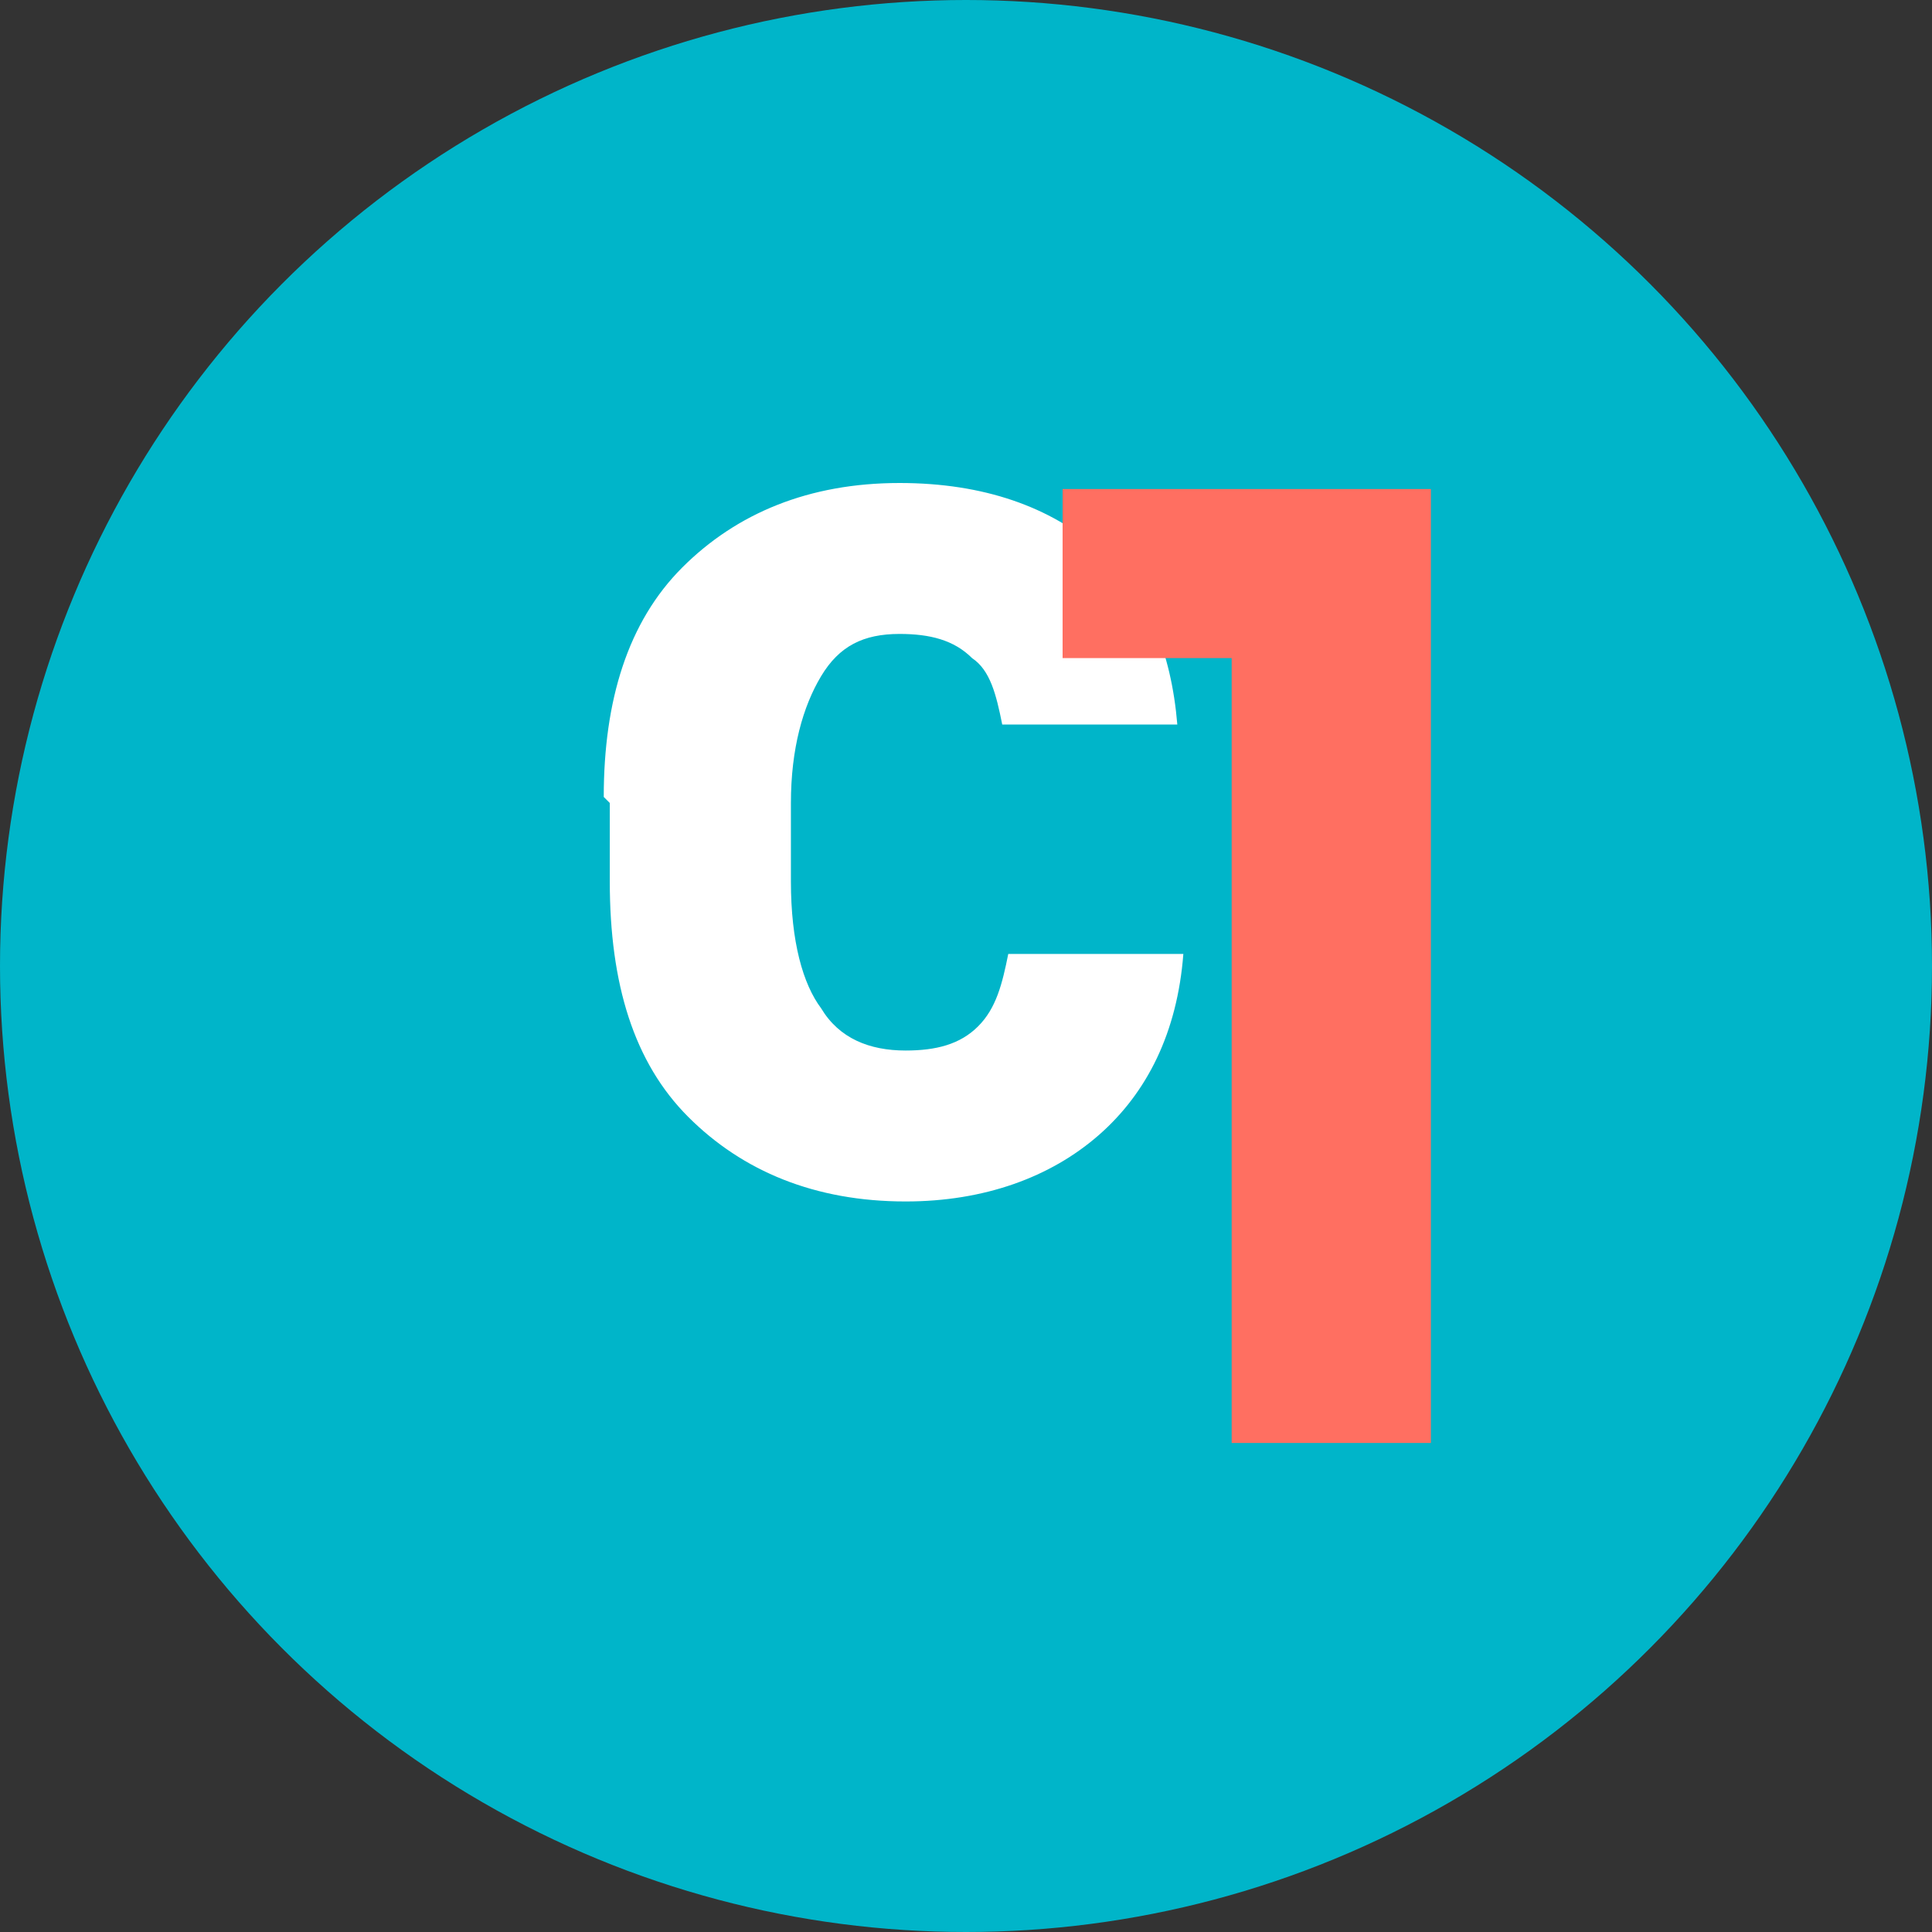
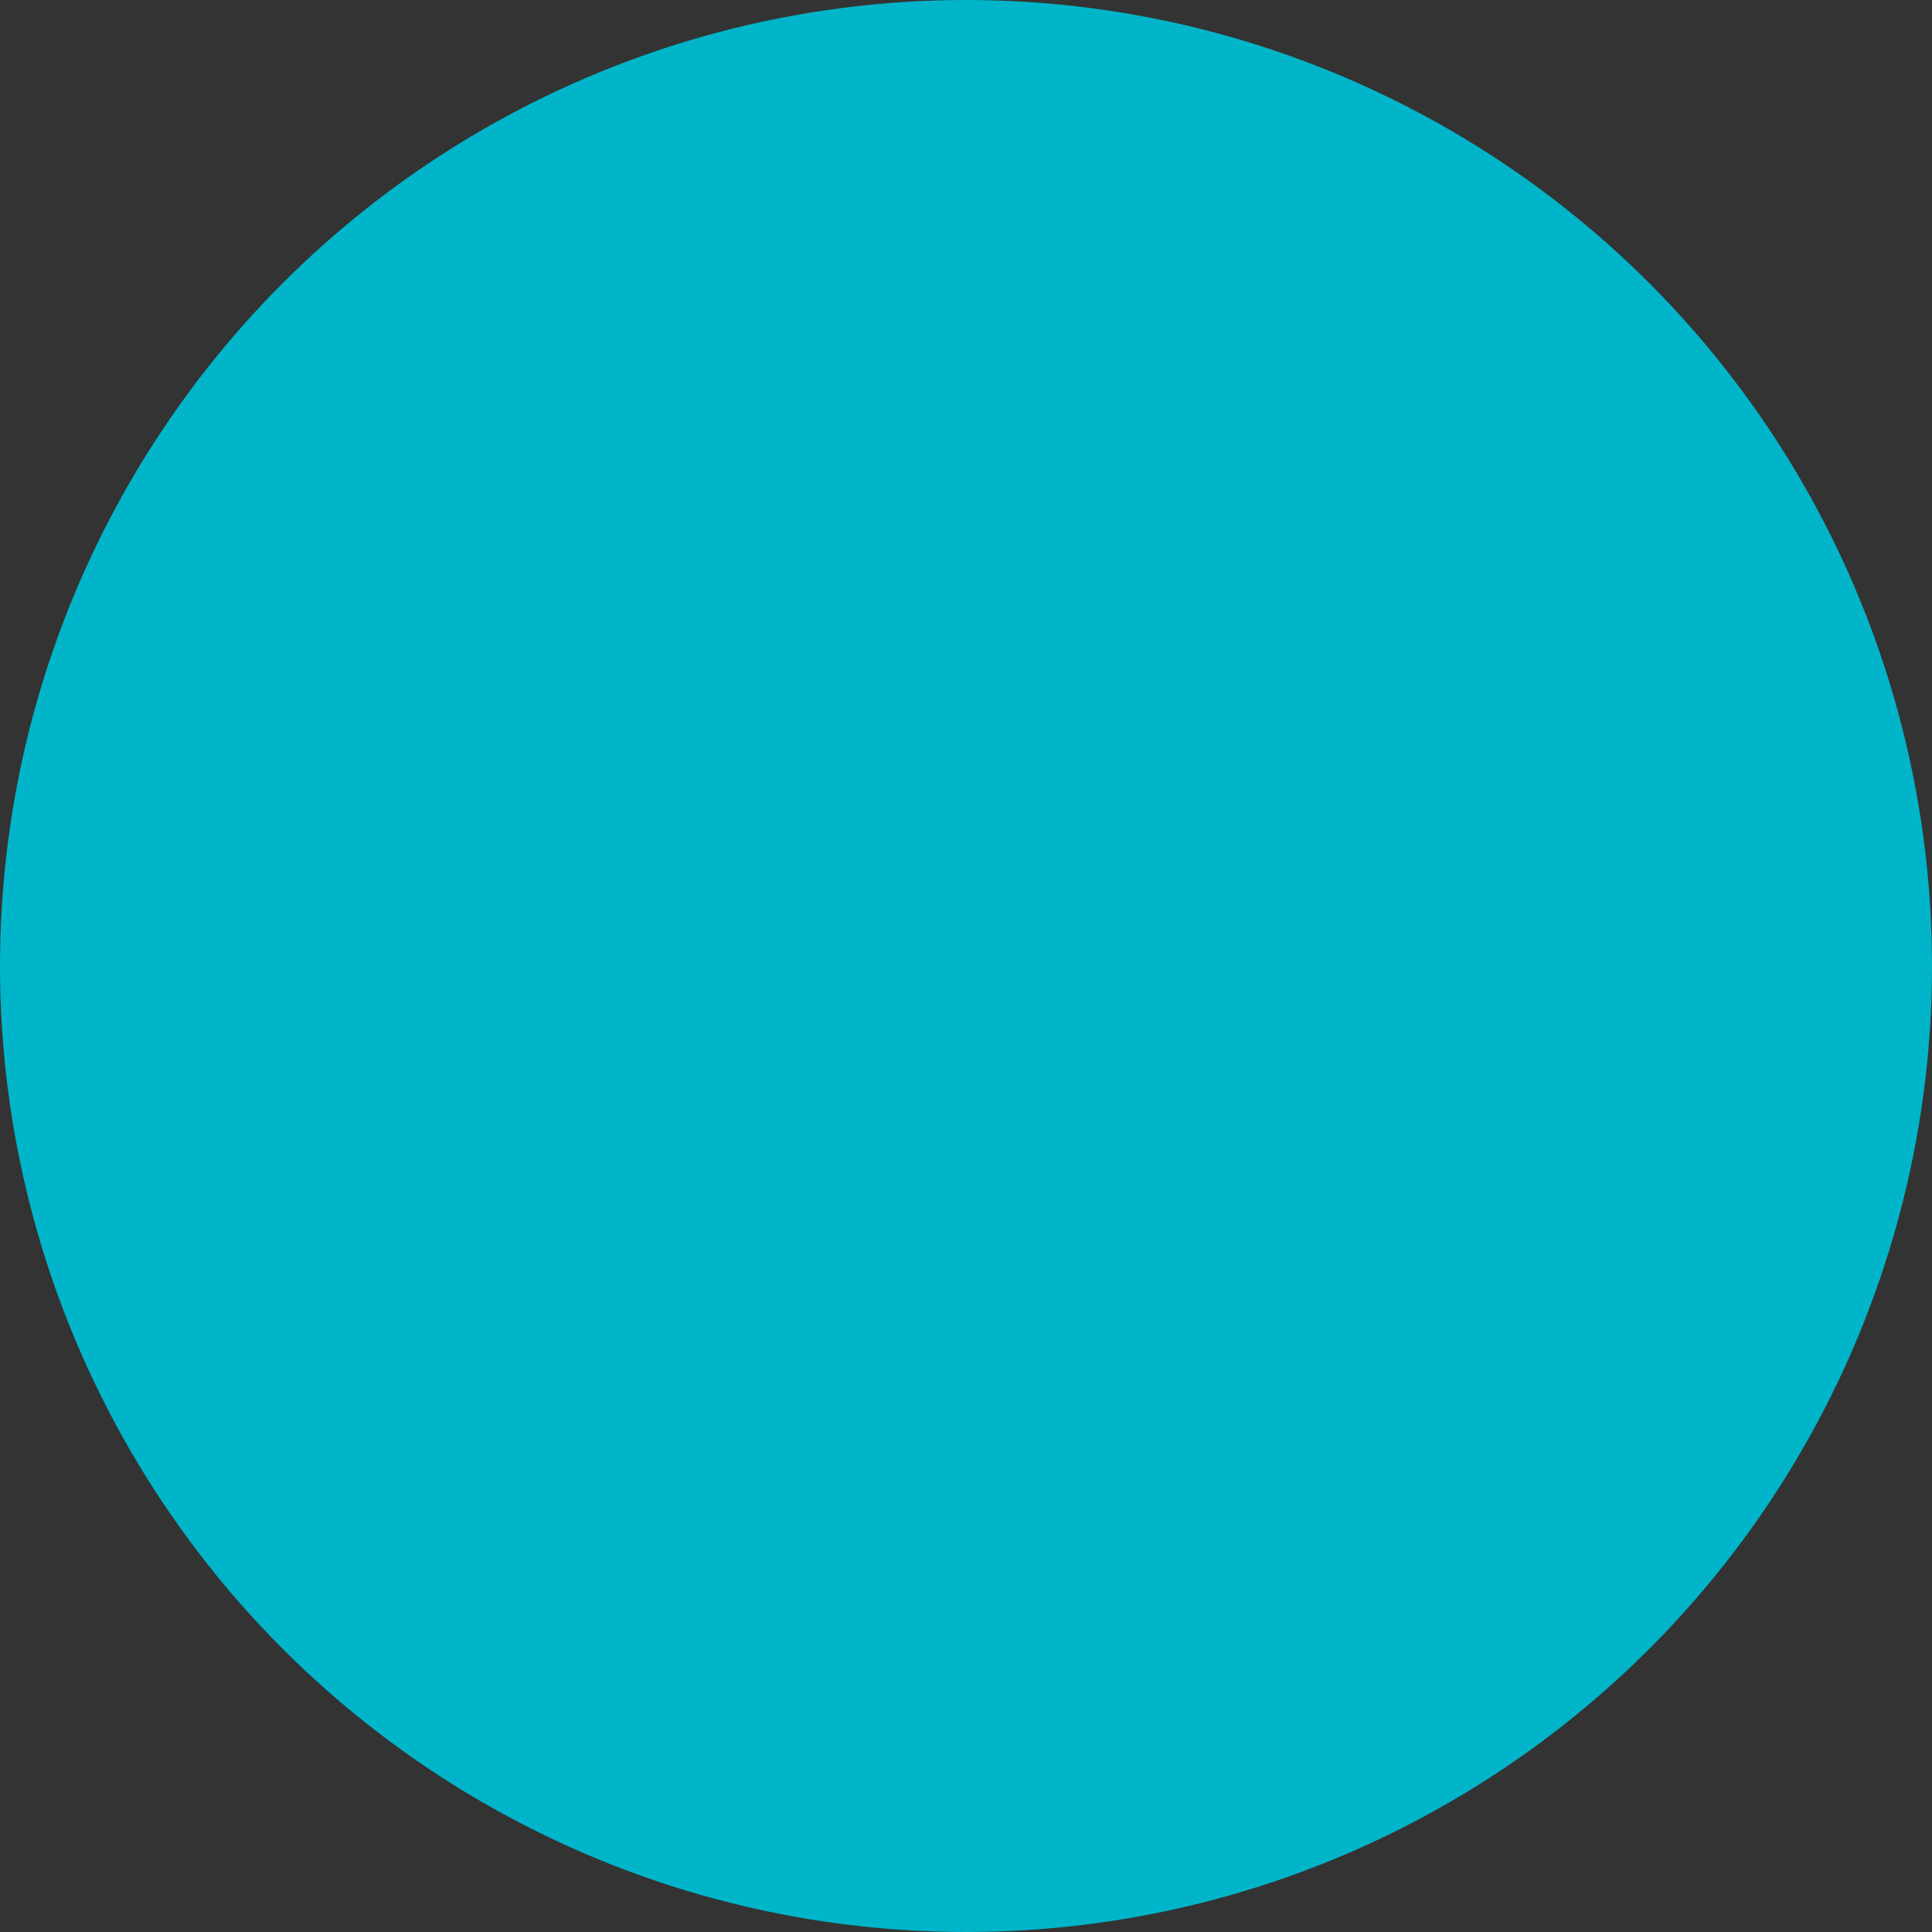
<svg xmlns="http://www.w3.org/2000/svg" width="32" height="32" viewBox="0 0 32 32">
  <rect x="0" y="0" width="32" height="32" fill="#333333" stroke="none" />
  <circle cx="16" cy="16" r="16" fill="#00B5C9" />
-   <path d="M10 13.2c0-1.6 0.4-2.9 1.3-3.8 0.9-0.9 2.1-1.4 3.6-1.4 1.4 0 2.5 0.4 3.3 1.1 0.8 0.7 1.2 1.7 1.3 2.9h-2.9c-0.1-0.5-0.2-0.9-0.5-1.1-0.3-0.3-0.7-0.4-1.2-0.4-0.6 0-1 0.2-1.3 0.7-0.3 0.5-0.5 1.2-0.5 2.1v1.3c0 1 0.2 1.7 0.5 2.1 0.3 0.5 0.8 0.7 1.4 0.7 0.5 0 0.9-0.1 1.2-0.4 0.3-0.3 0.4-0.7 0.5-1.2h2.9c-0.1 1.3-0.6 2.3-1.4 3-0.8 0.7-1.9 1.1-3.2 1.1-1.5 0-2.7-0.5-3.6-1.4-0.9-0.9-1.3-2.2-1.3-3.9v-1.3Z" fill="#FFFFFF" />
-   <path d="M23.7 8.1v15.8h-3.3v-13h-2.8v-2.8h6.1Z" fill="#FF6F61" />
</svg>